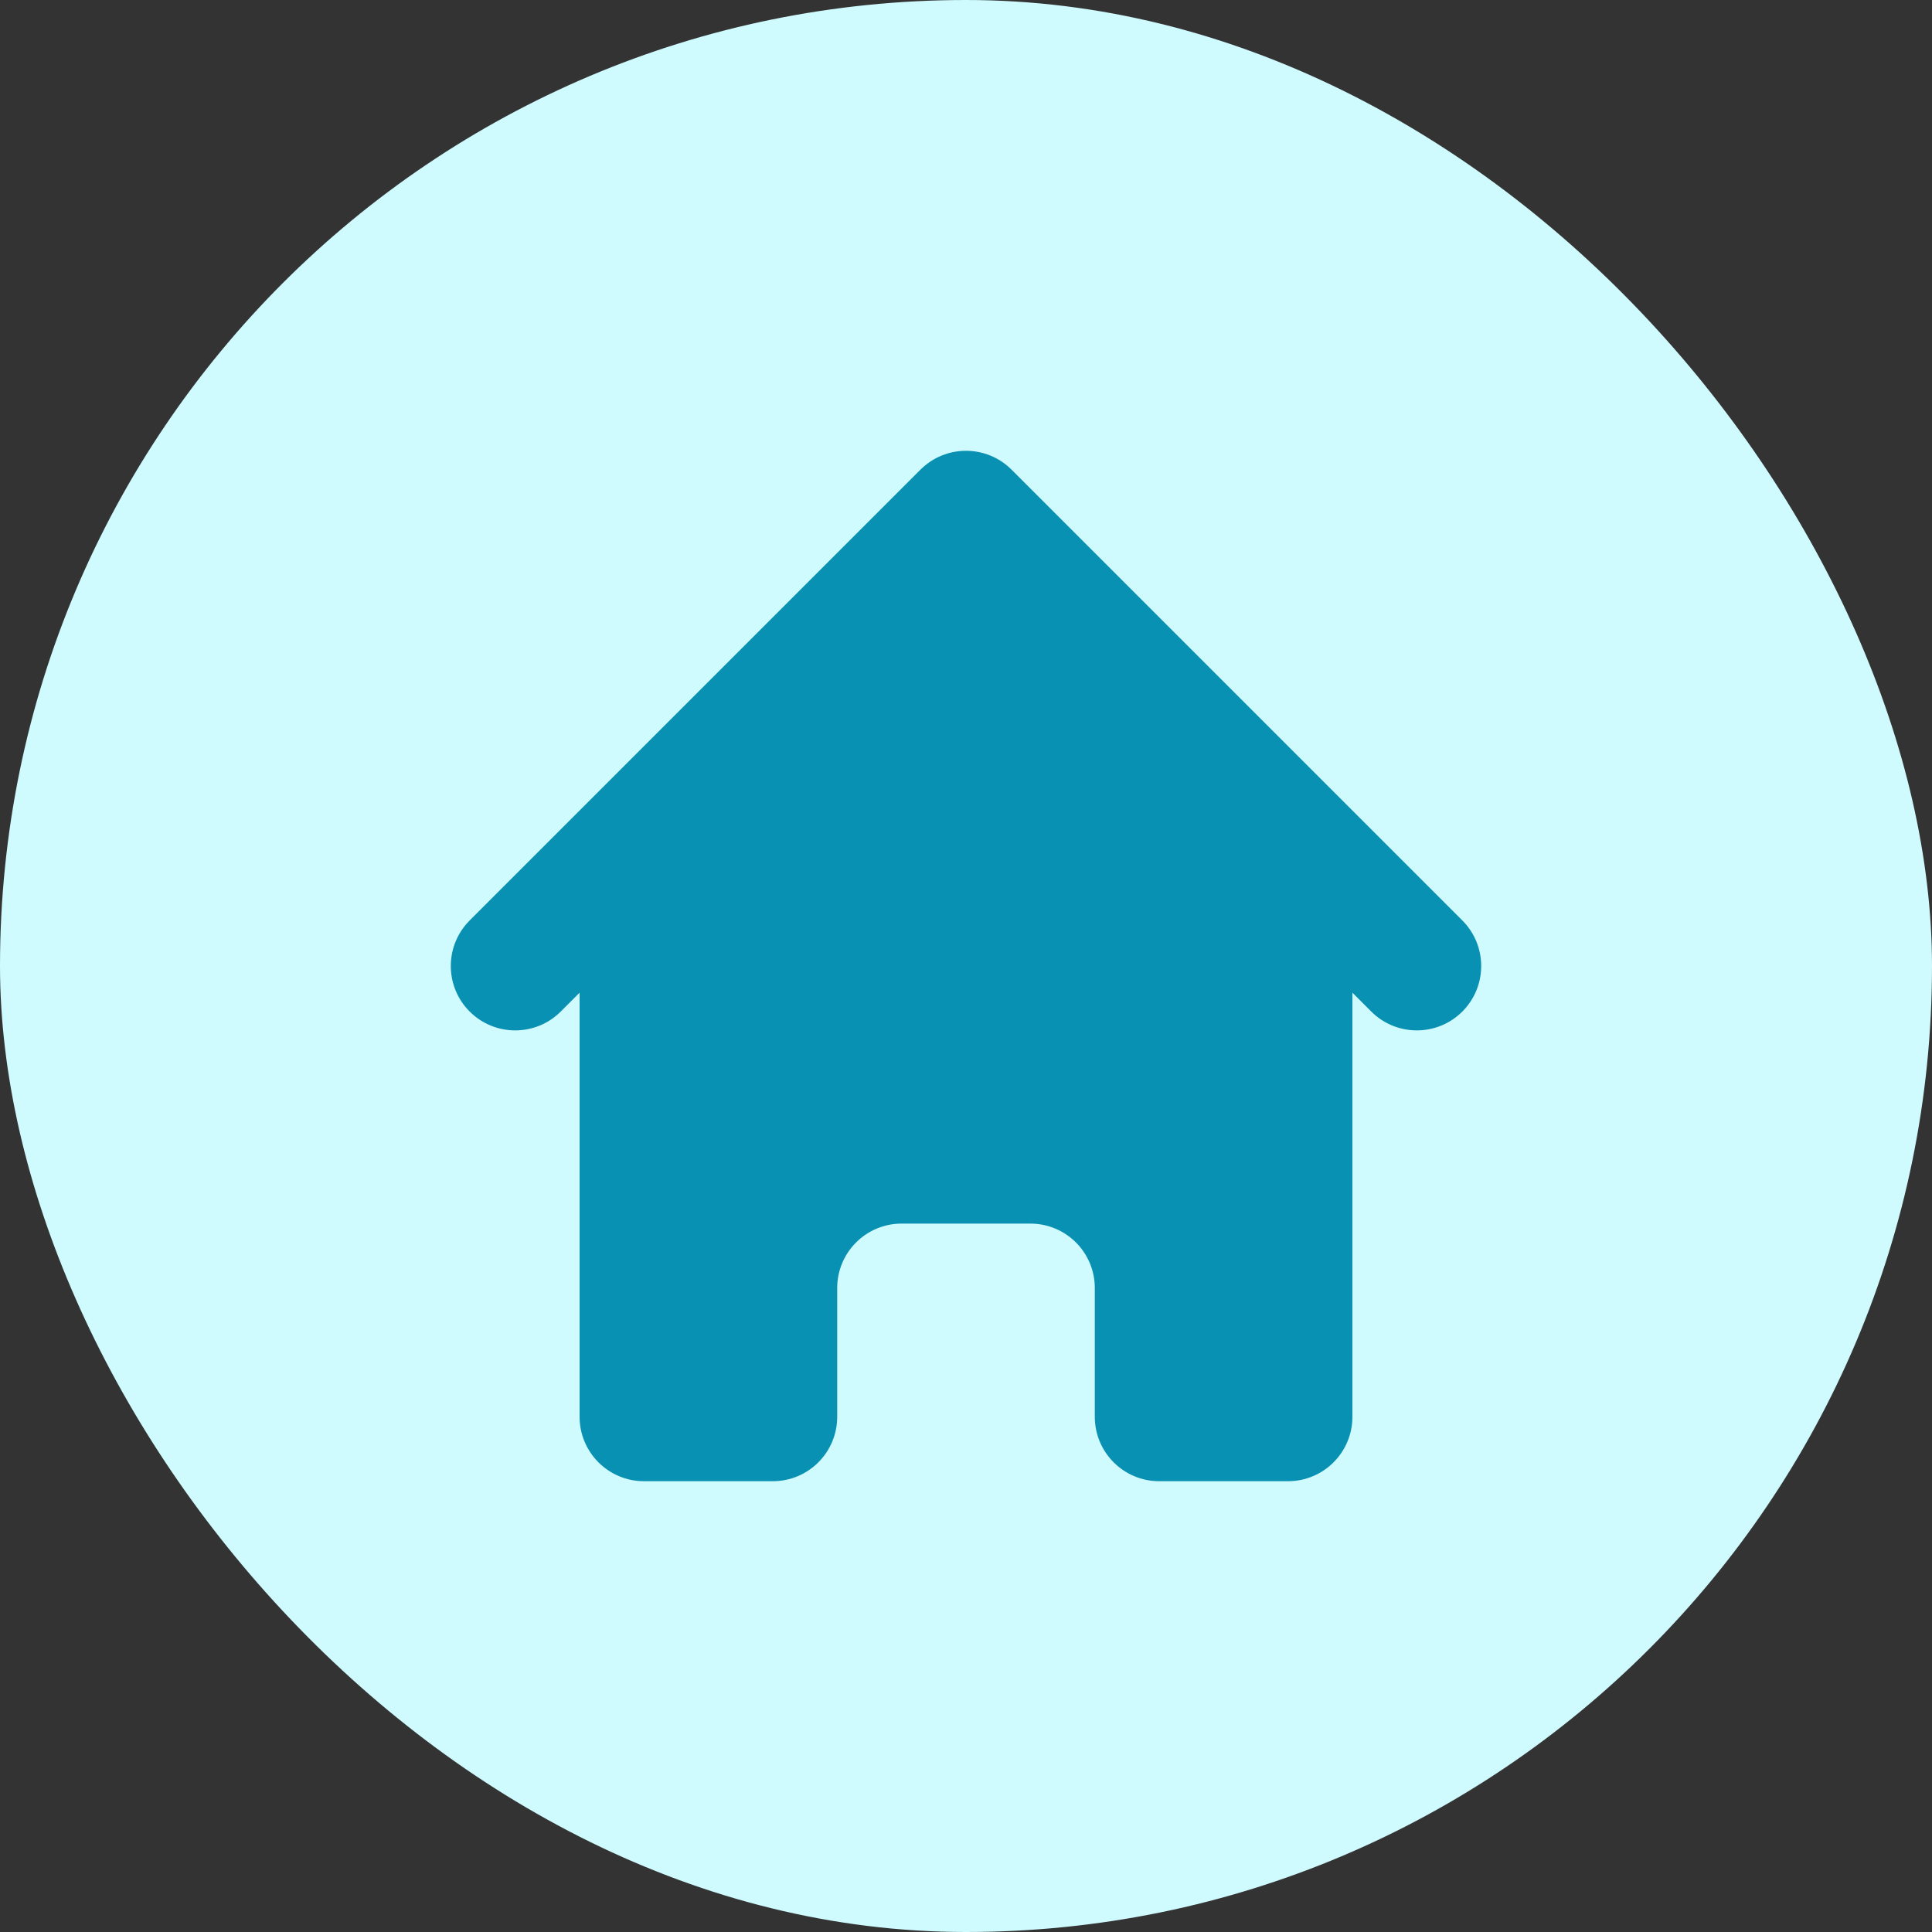
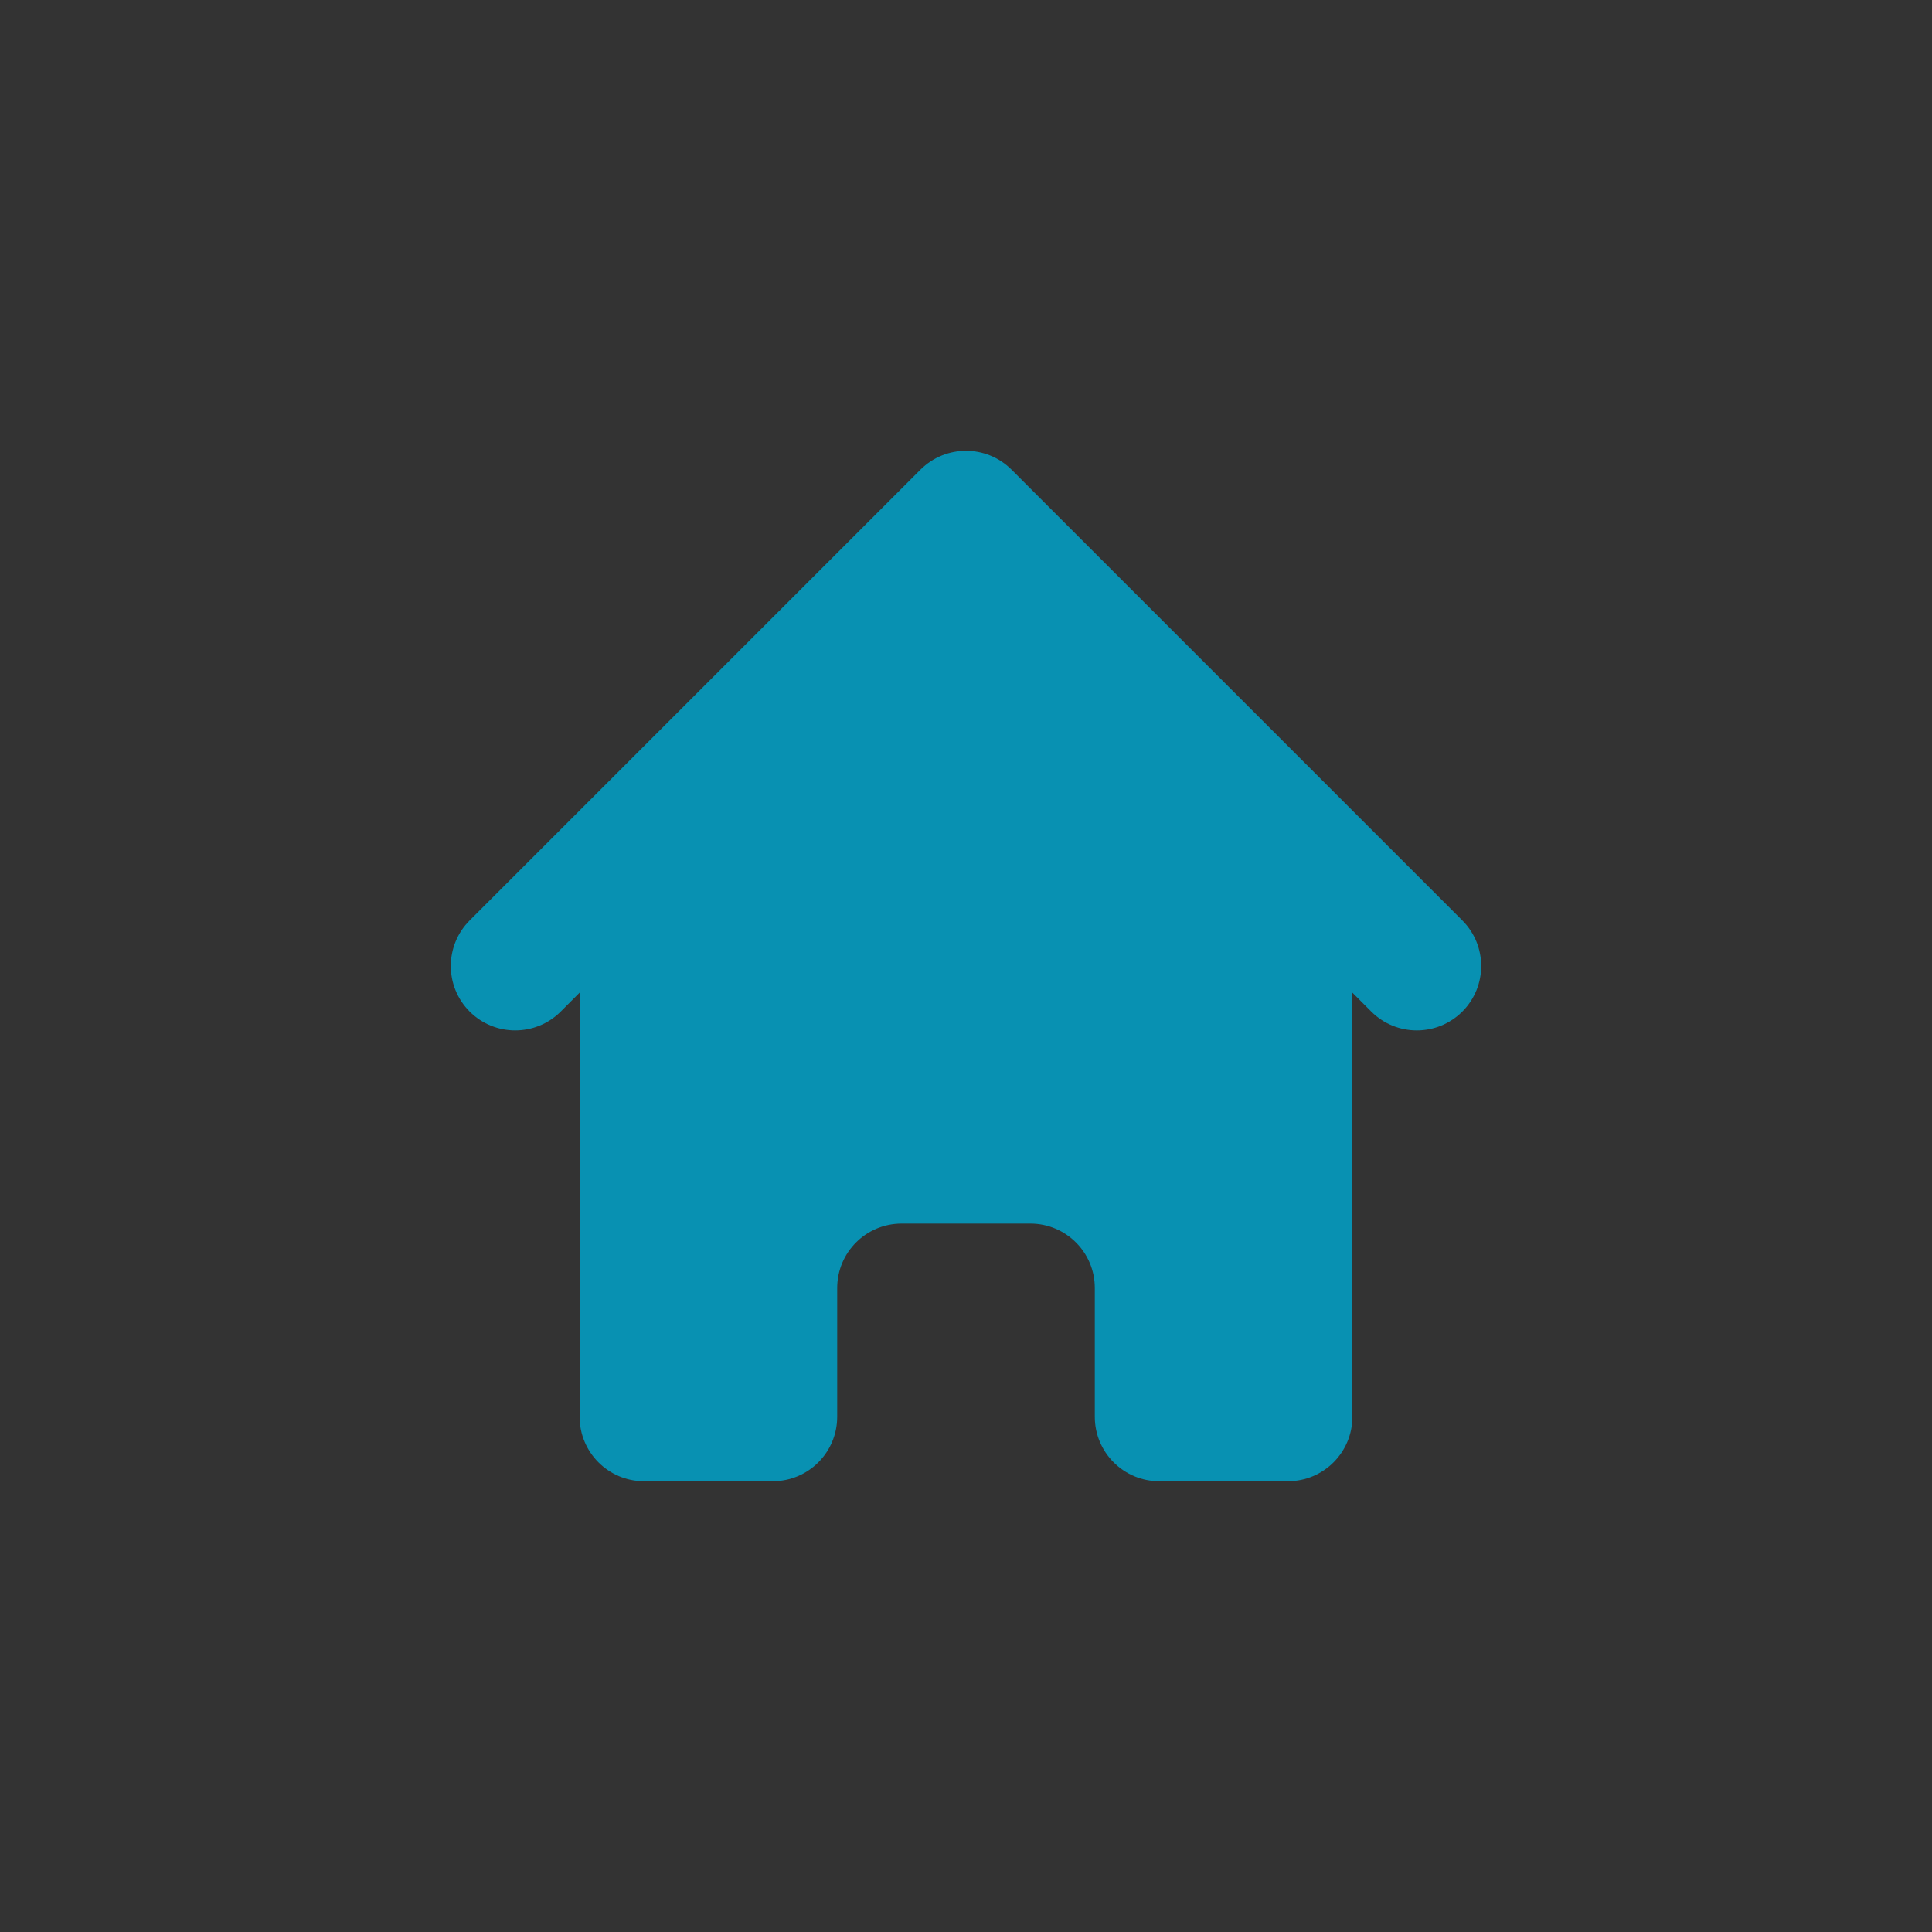
<svg xmlns="http://www.w3.org/2000/svg" width="96" height="96" viewBox="0 0 96 96" fill="none">
  <rect x="0" y="0" width="96" height="96" fill="#333333" stroke="none" />
-   <rect width="96" height="96" rx="48" fill="#CFFAFE" />
  <path d="M50.263 23.337C49.013 22.088 46.987 22.088 45.737 23.337L23.337 45.737C22.088 46.987 22.088 49.013 23.337 50.263C24.587 51.512 26.613 51.512 27.863 50.263L28.8 49.325V70.4C28.8 72.167 30.233 73.6 32 73.6H38.4C40.167 73.6 41.6 72.167 41.6 70.4V64C41.6 62.233 43.033 60.8 44.8 60.8H51.2C52.967 60.8 54.4 62.233 54.4 64V70.4C54.4 72.167 55.833 73.6 57.6 73.6H64C65.767 73.6 67.2 72.167 67.2 70.4V49.325L68.137 50.263C69.387 51.512 71.413 51.512 72.663 50.263C73.912 49.013 73.912 46.987 72.663 45.737L50.263 23.337Z" fill="#0891B2" />
</svg>